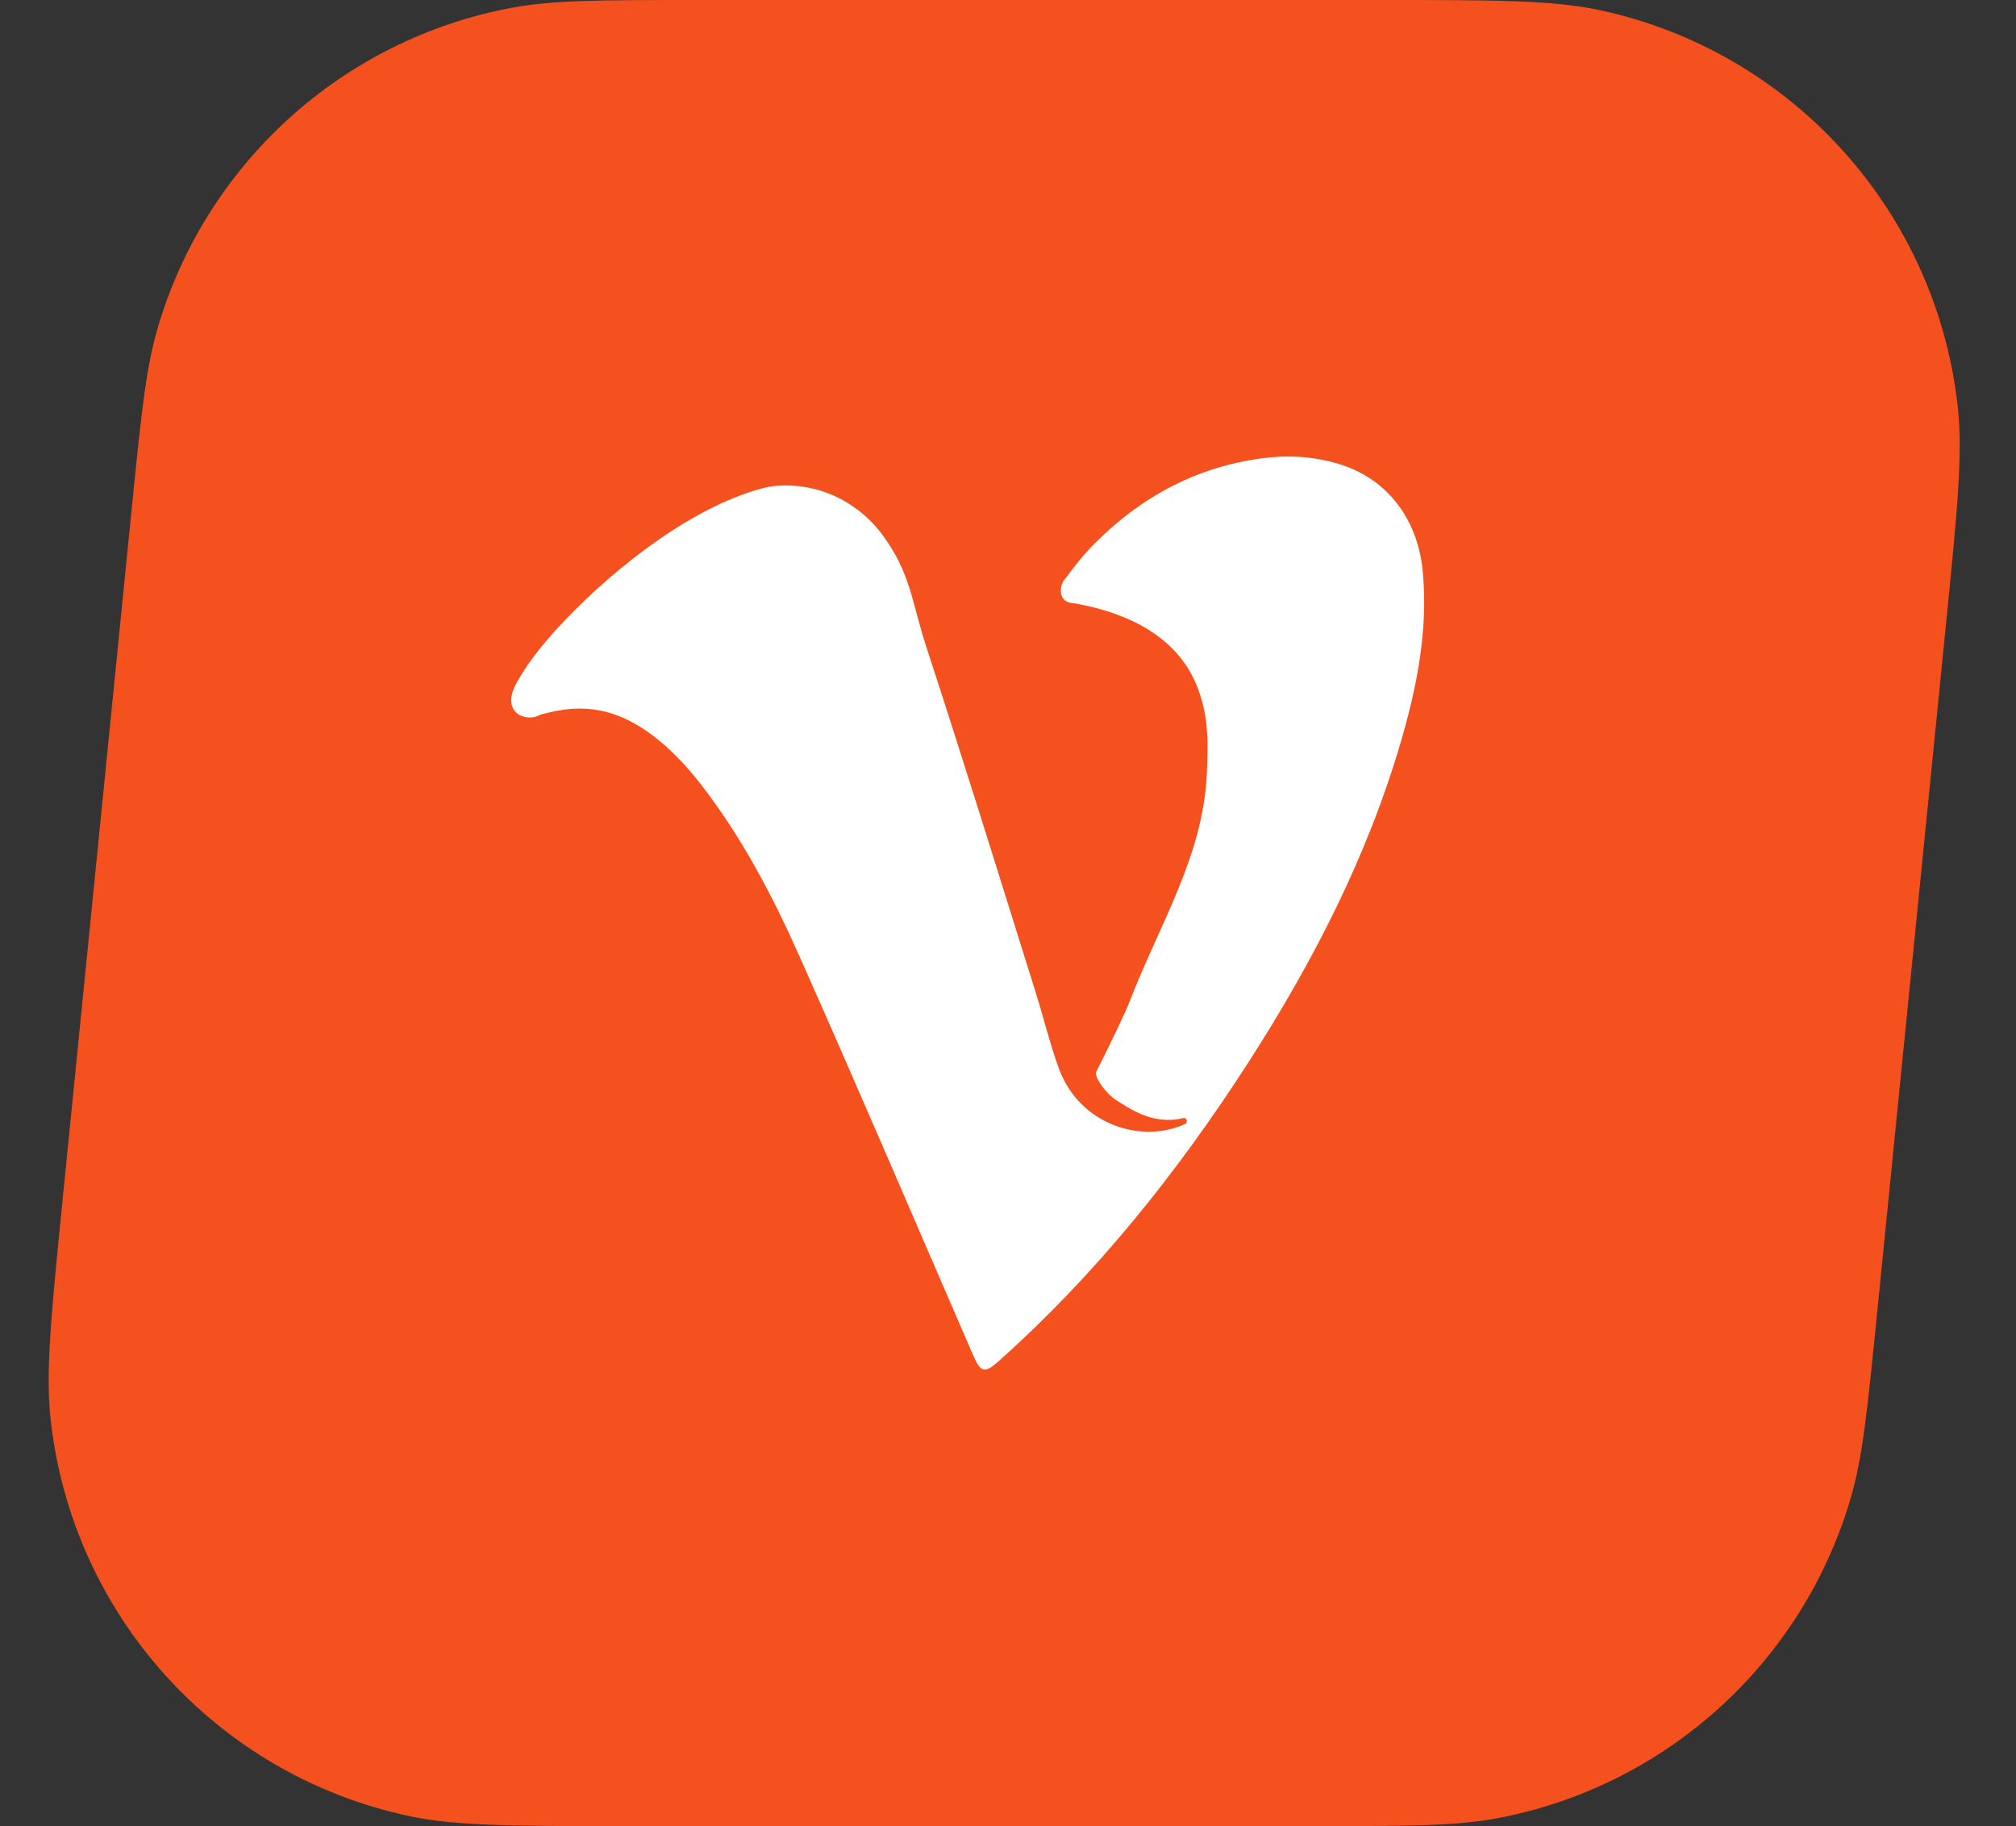
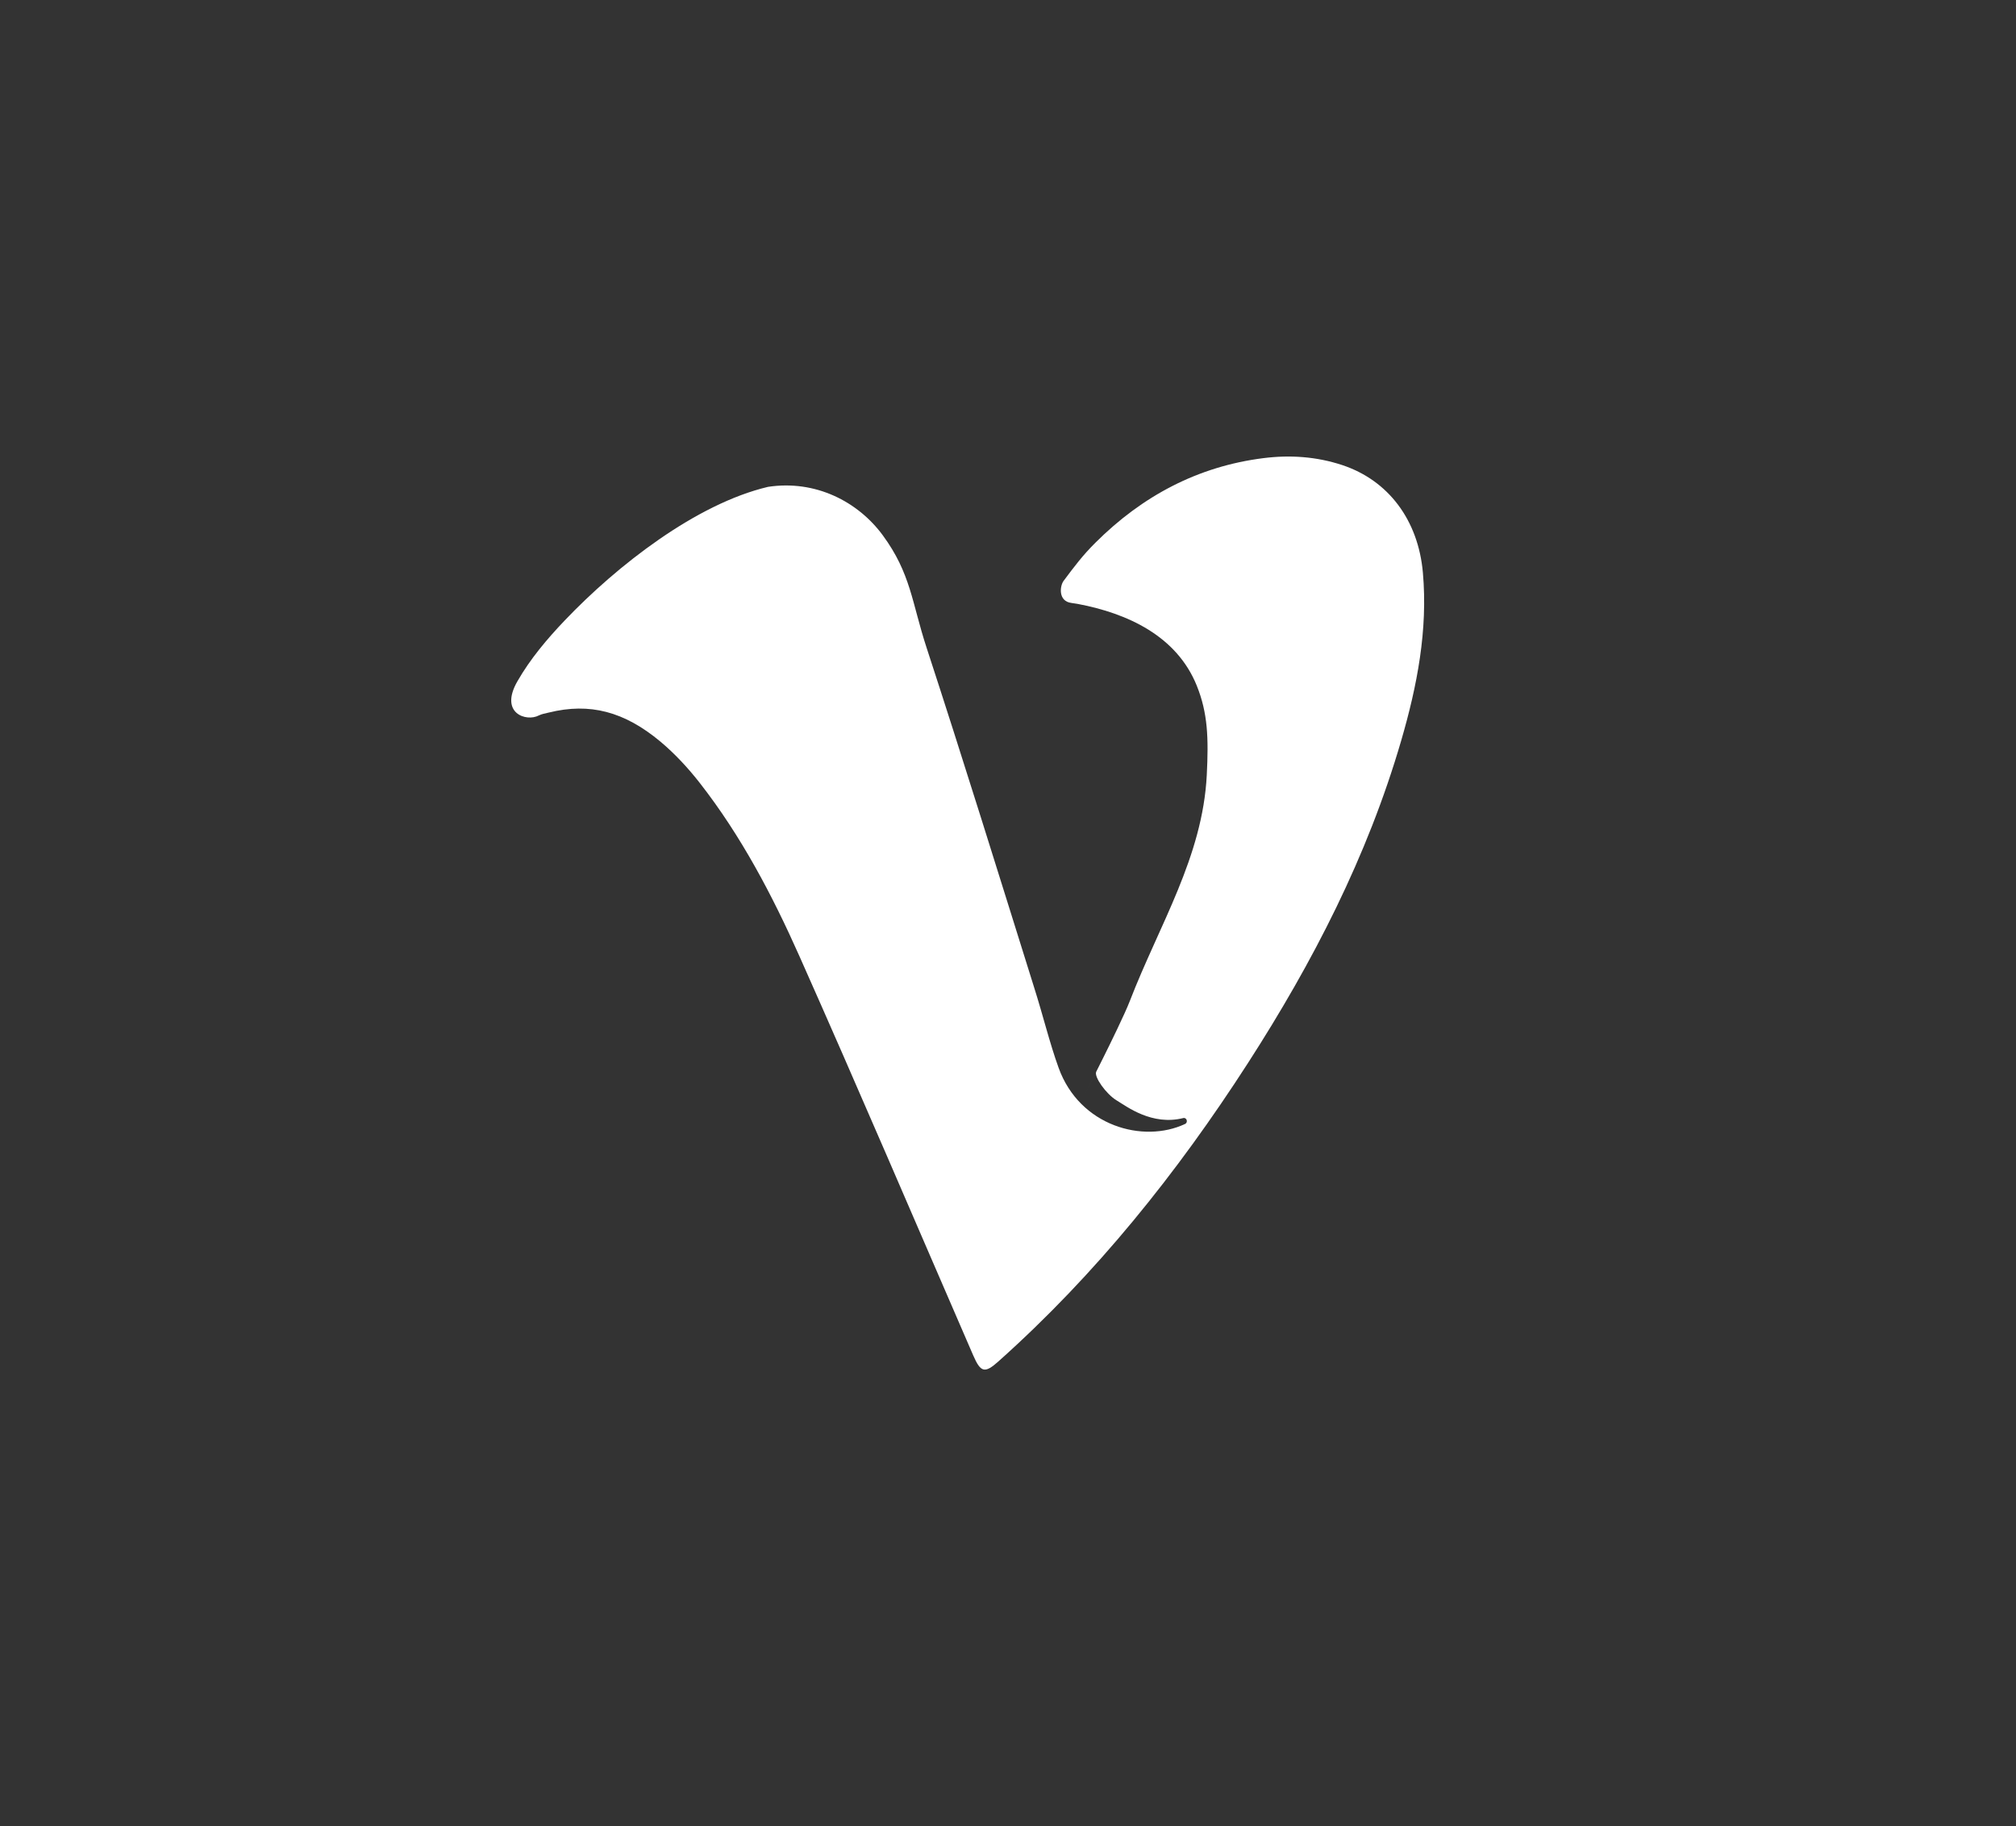
<svg xmlns="http://www.w3.org/2000/svg" width="53" height="48" viewBox="0 0 53 48" fill="none">
  <rect x="0" y="0" width="53" height="48" fill="#333333" stroke="none" />
-   <path d="M3.449 13.508C3.703 10.973 3.829 9.705 4.139 8.643C5.406 4.295 9.013 1.03 13.466 0.202C14.553 0 15.827 0 18.375 0H36.225C39.273 0 40.798 0 42.028 0.261C47.097 1.335 50.904 5.542 51.469 10.693C51.606 11.943 51.454 13.459 51.151 16.493L49.351 34.492C49.097 37.028 48.971 38.295 48.661 39.357C47.394 43.705 43.787 46.97 39.334 47.798C38.247 48 36.973 48 34.425 48H16.575C13.527 48 12.002 48 10.772 47.739C5.703 46.665 1.896 42.458 1.331 37.307C1.194 36.057 1.346 34.541 1.649 31.507L3.449 13.508Z" fill="#F4511E" />
  <path fill-rule="evenodd" clip-rule="evenodd" d="M28.907 27.995C29.151 27.507 28.541 28.728 28.542 28.726C28.554 28.702 28.532 28.745 28.545 28.72C28.546 28.719 28.703 28.404 29.017 27.776C29.189 27.431 29.575 26.643 29.701 26.316C30.472 24.317 31.618 22.527 31.726 20.369C31.774 19.402 31.755 18.748 31.462 18.021C30.936 16.72 29.65 16.123 28.333 15.874C28.31 15.87 28.236 15.857 28.165 15.848C27.816 15.803 27.861 15.404 27.962 15.268C28.252 14.881 28.456 14.606 28.796 14.267C30.029 13.037 31.492 12.259 33.216 12.042C33.915 11.954 34.61 12.001 35.285 12.224C36.504 12.627 37.285 13.675 37.407 15.049C37.541 16.566 37.256 18.028 36.837 19.467C35.949 22.515 34.513 25.296 32.81 27.94C30.946 30.834 28.812 33.497 26.249 35.784C25.887 36.108 25.782 36.078 25.584 35.623C24.064 32.122 22.565 28.61 21.013 25.125C20.3 23.524 19.482 21.97 18.401 20.585C18.093 20.19 17.745 19.814 17.363 19.494C16.413 18.701 15.504 18.464 14.431 18.729C14.308 18.76 14.266 18.76 14.167 18.805C13.836 18.981 13.119 18.748 13.603 17.907C13.941 17.318 14.379 16.799 14.849 16.306C16.227 14.862 18.299 13.245 20.191 12.797C21.439 12.607 22.557 13.185 23.207 14.069C23.946 15.073 23.972 15.839 24.356 17.014C25.323 19.971 26.244 22.945 27.174 25.914C27.44 26.753 27.586 27.389 27.831 28.069C28.386 29.603 30.055 30.06 31.154 29.544C31.242 29.503 31.199 29.365 31.105 29.389C30.284 29.594 29.625 29.087 29.354 28.923C29.077 28.755 28.755 28.3 28.82 28.17C28.852 28.104 28.883 28.044 28.907 27.995Z" fill="white" />
</svg>